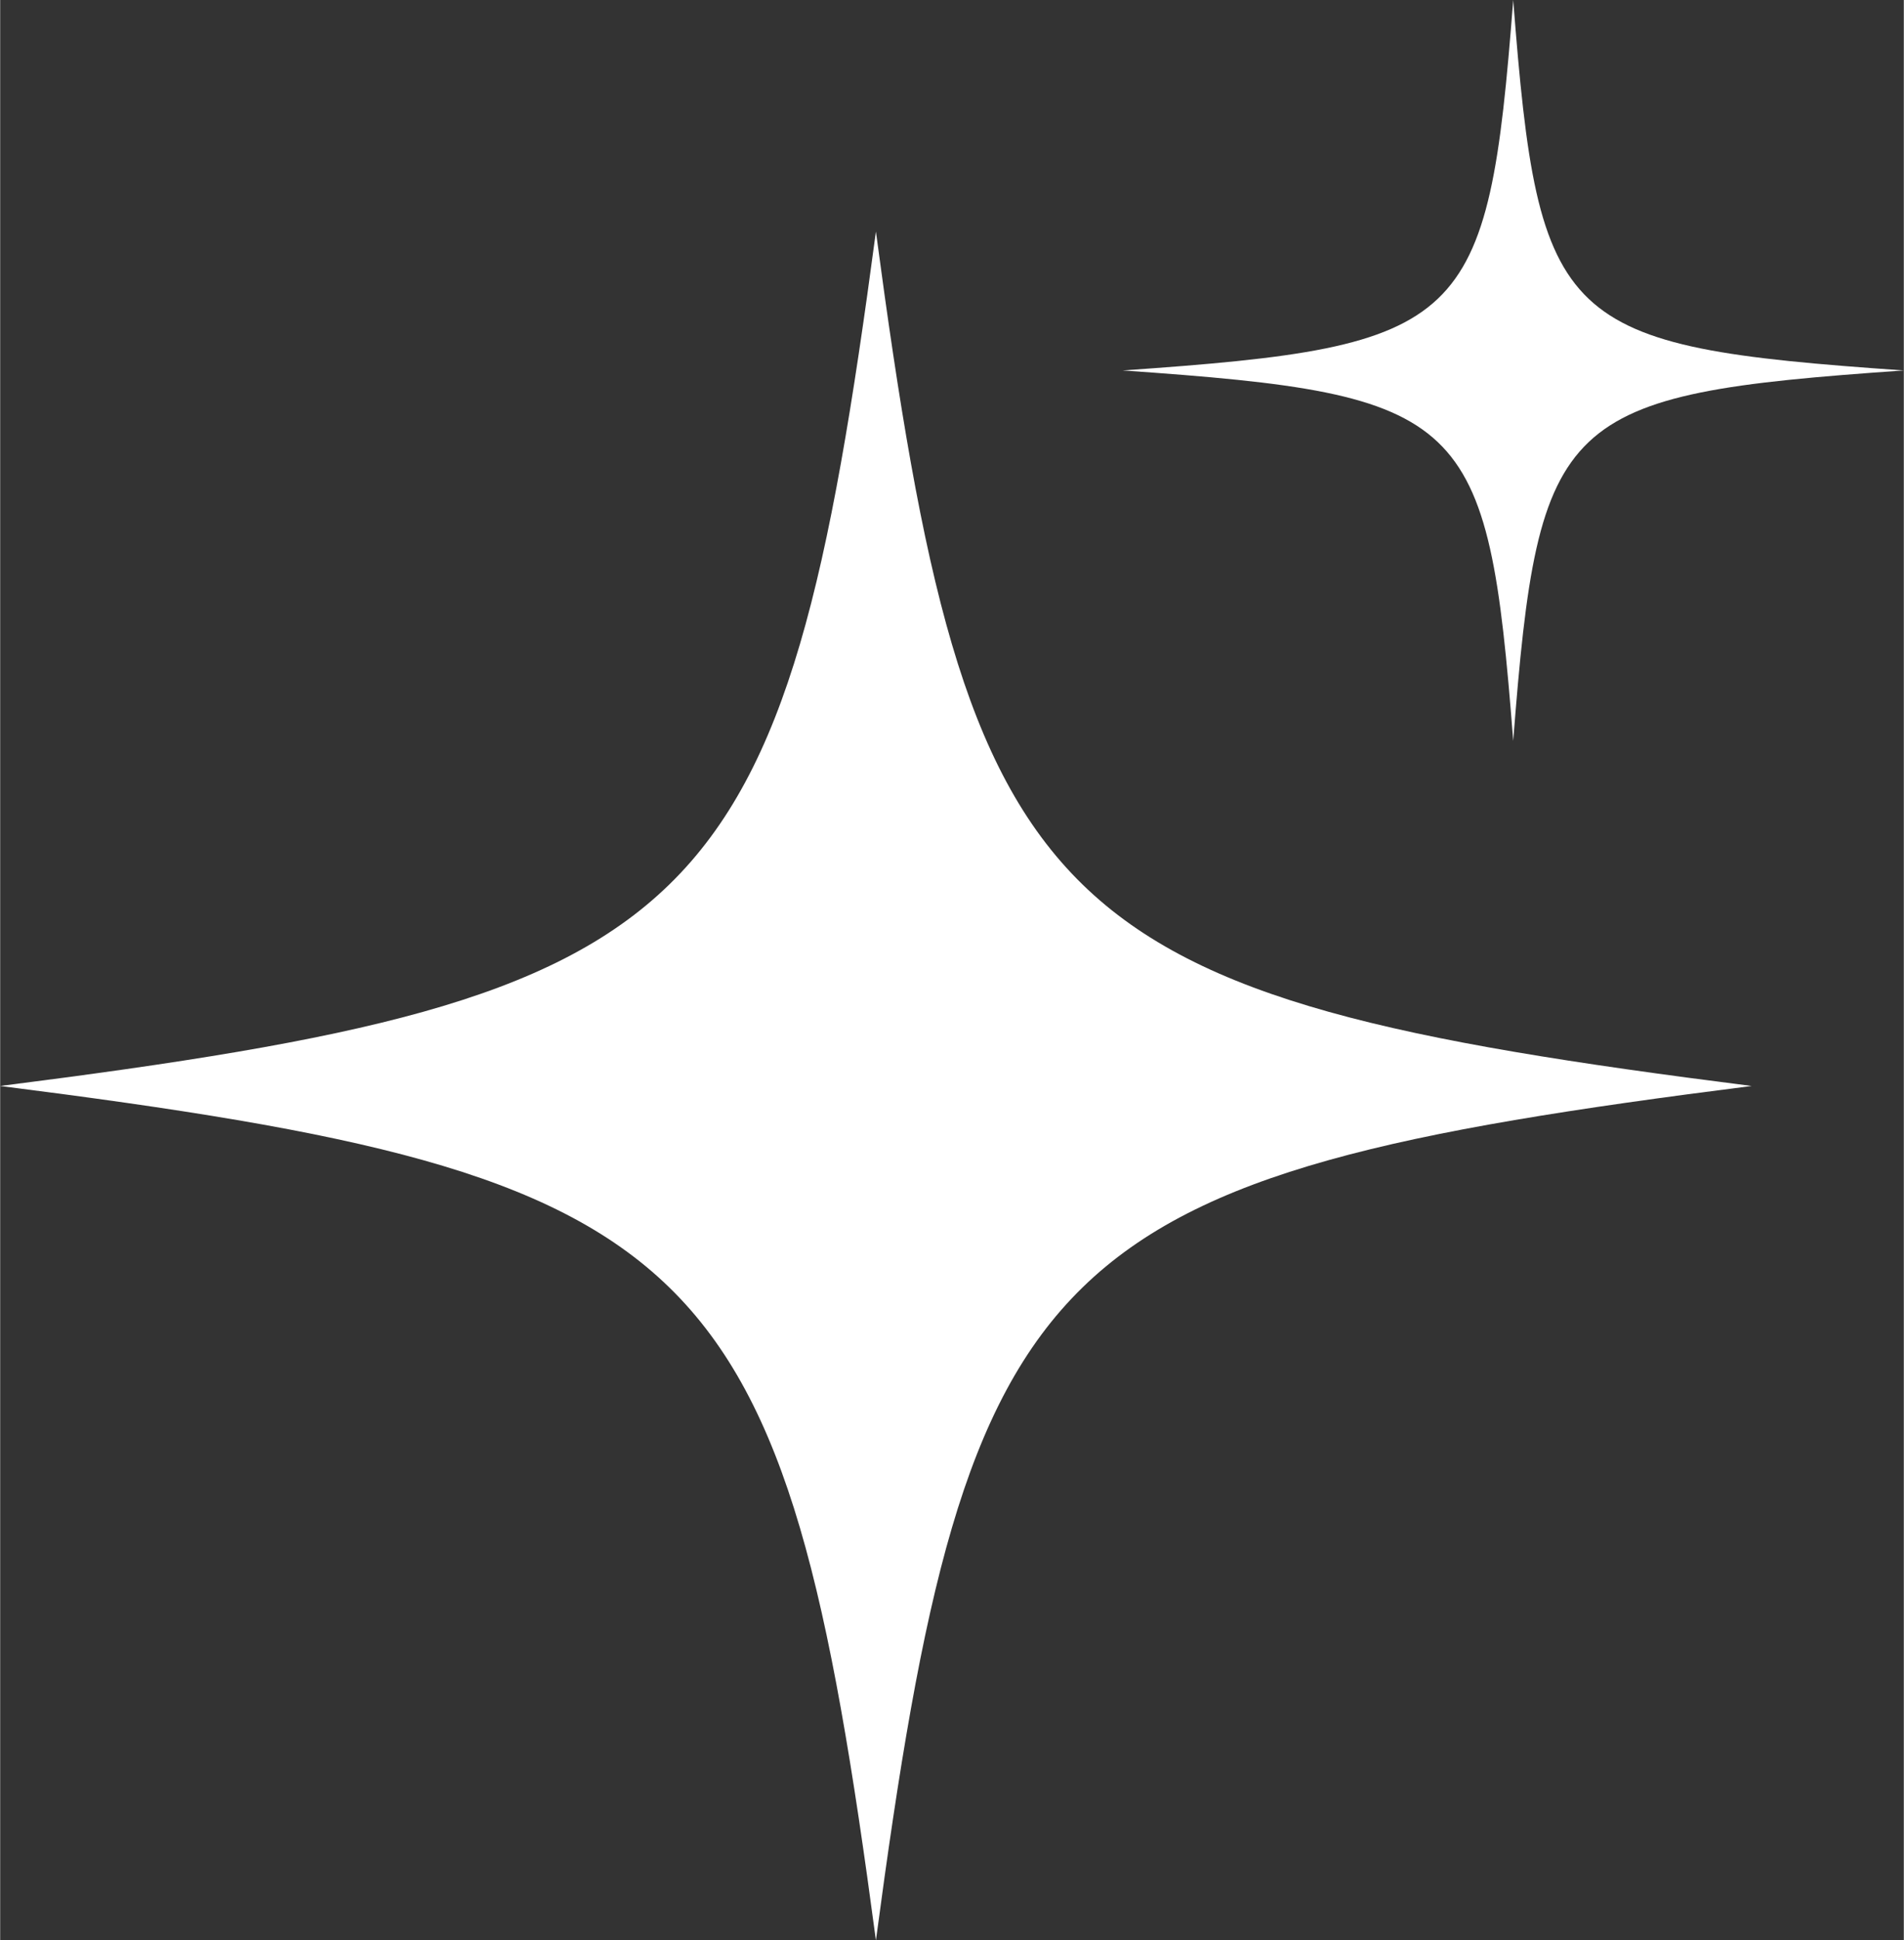
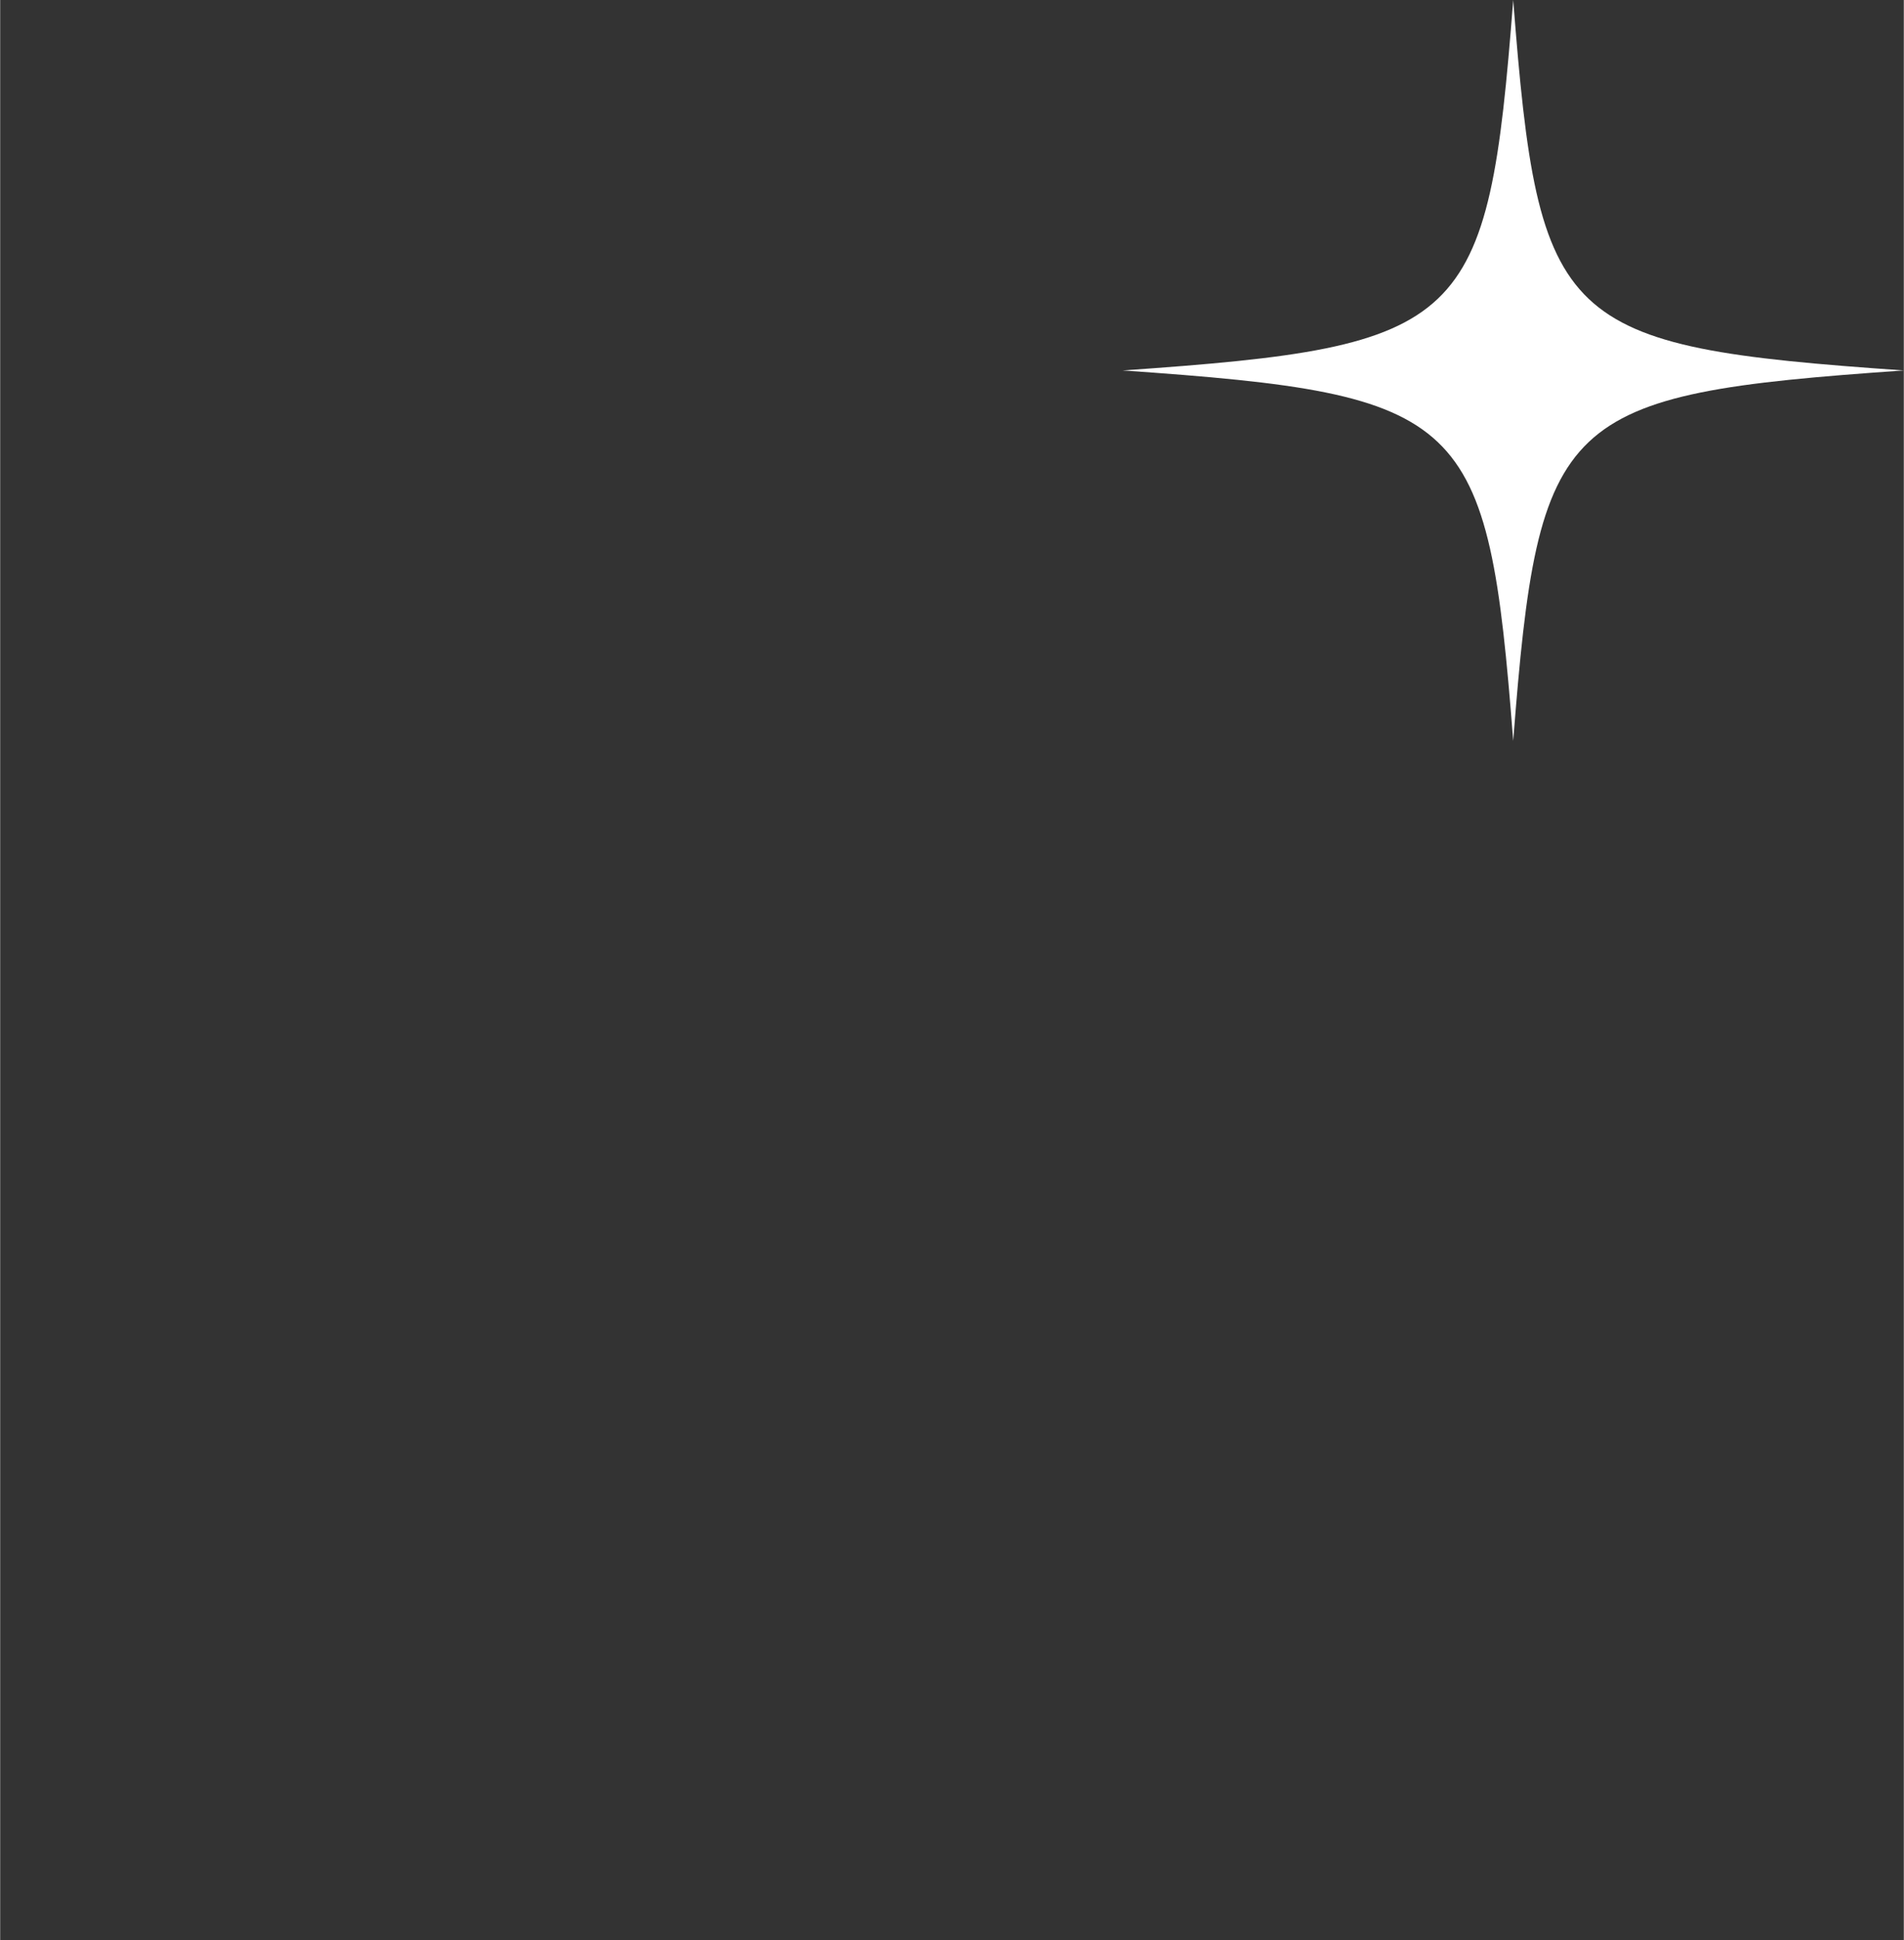
<svg xmlns="http://www.w3.org/2000/svg" fill="#ffffff" height="549" preserveAspectRatio="xMidYMid meet" version="1" viewBox="0.0 0.0 538.8 548.9" width="539" zoomAndPan="magnify">
  <rect x="0.0" y="0.0" width="538.8" height="548.9" fill="#333333" stroke="none" />
  <g id="change1_1">
-     <path d="M495.732,307.219c-200.653,25.427-221.791,46.039-247.866,241.706-26.075-195.666-47.212-216.279-247.866-241.706,200.653-25.427,221.791-46.039,247.866-241.706,26.075,195.666,47.212,216.279,247.866,241.706Z" />
    <path d="M538.781,104.799c-97.568,6.79-103.374,12.295-110.536,104.799-7.162-92.504-12.968-98.009-110.536-104.799,97.568-6.79,103.374-12.295,110.536-104.799,7.162,92.504,12.968,98.009,110.536,104.799Z" />
  </g>
</svg>